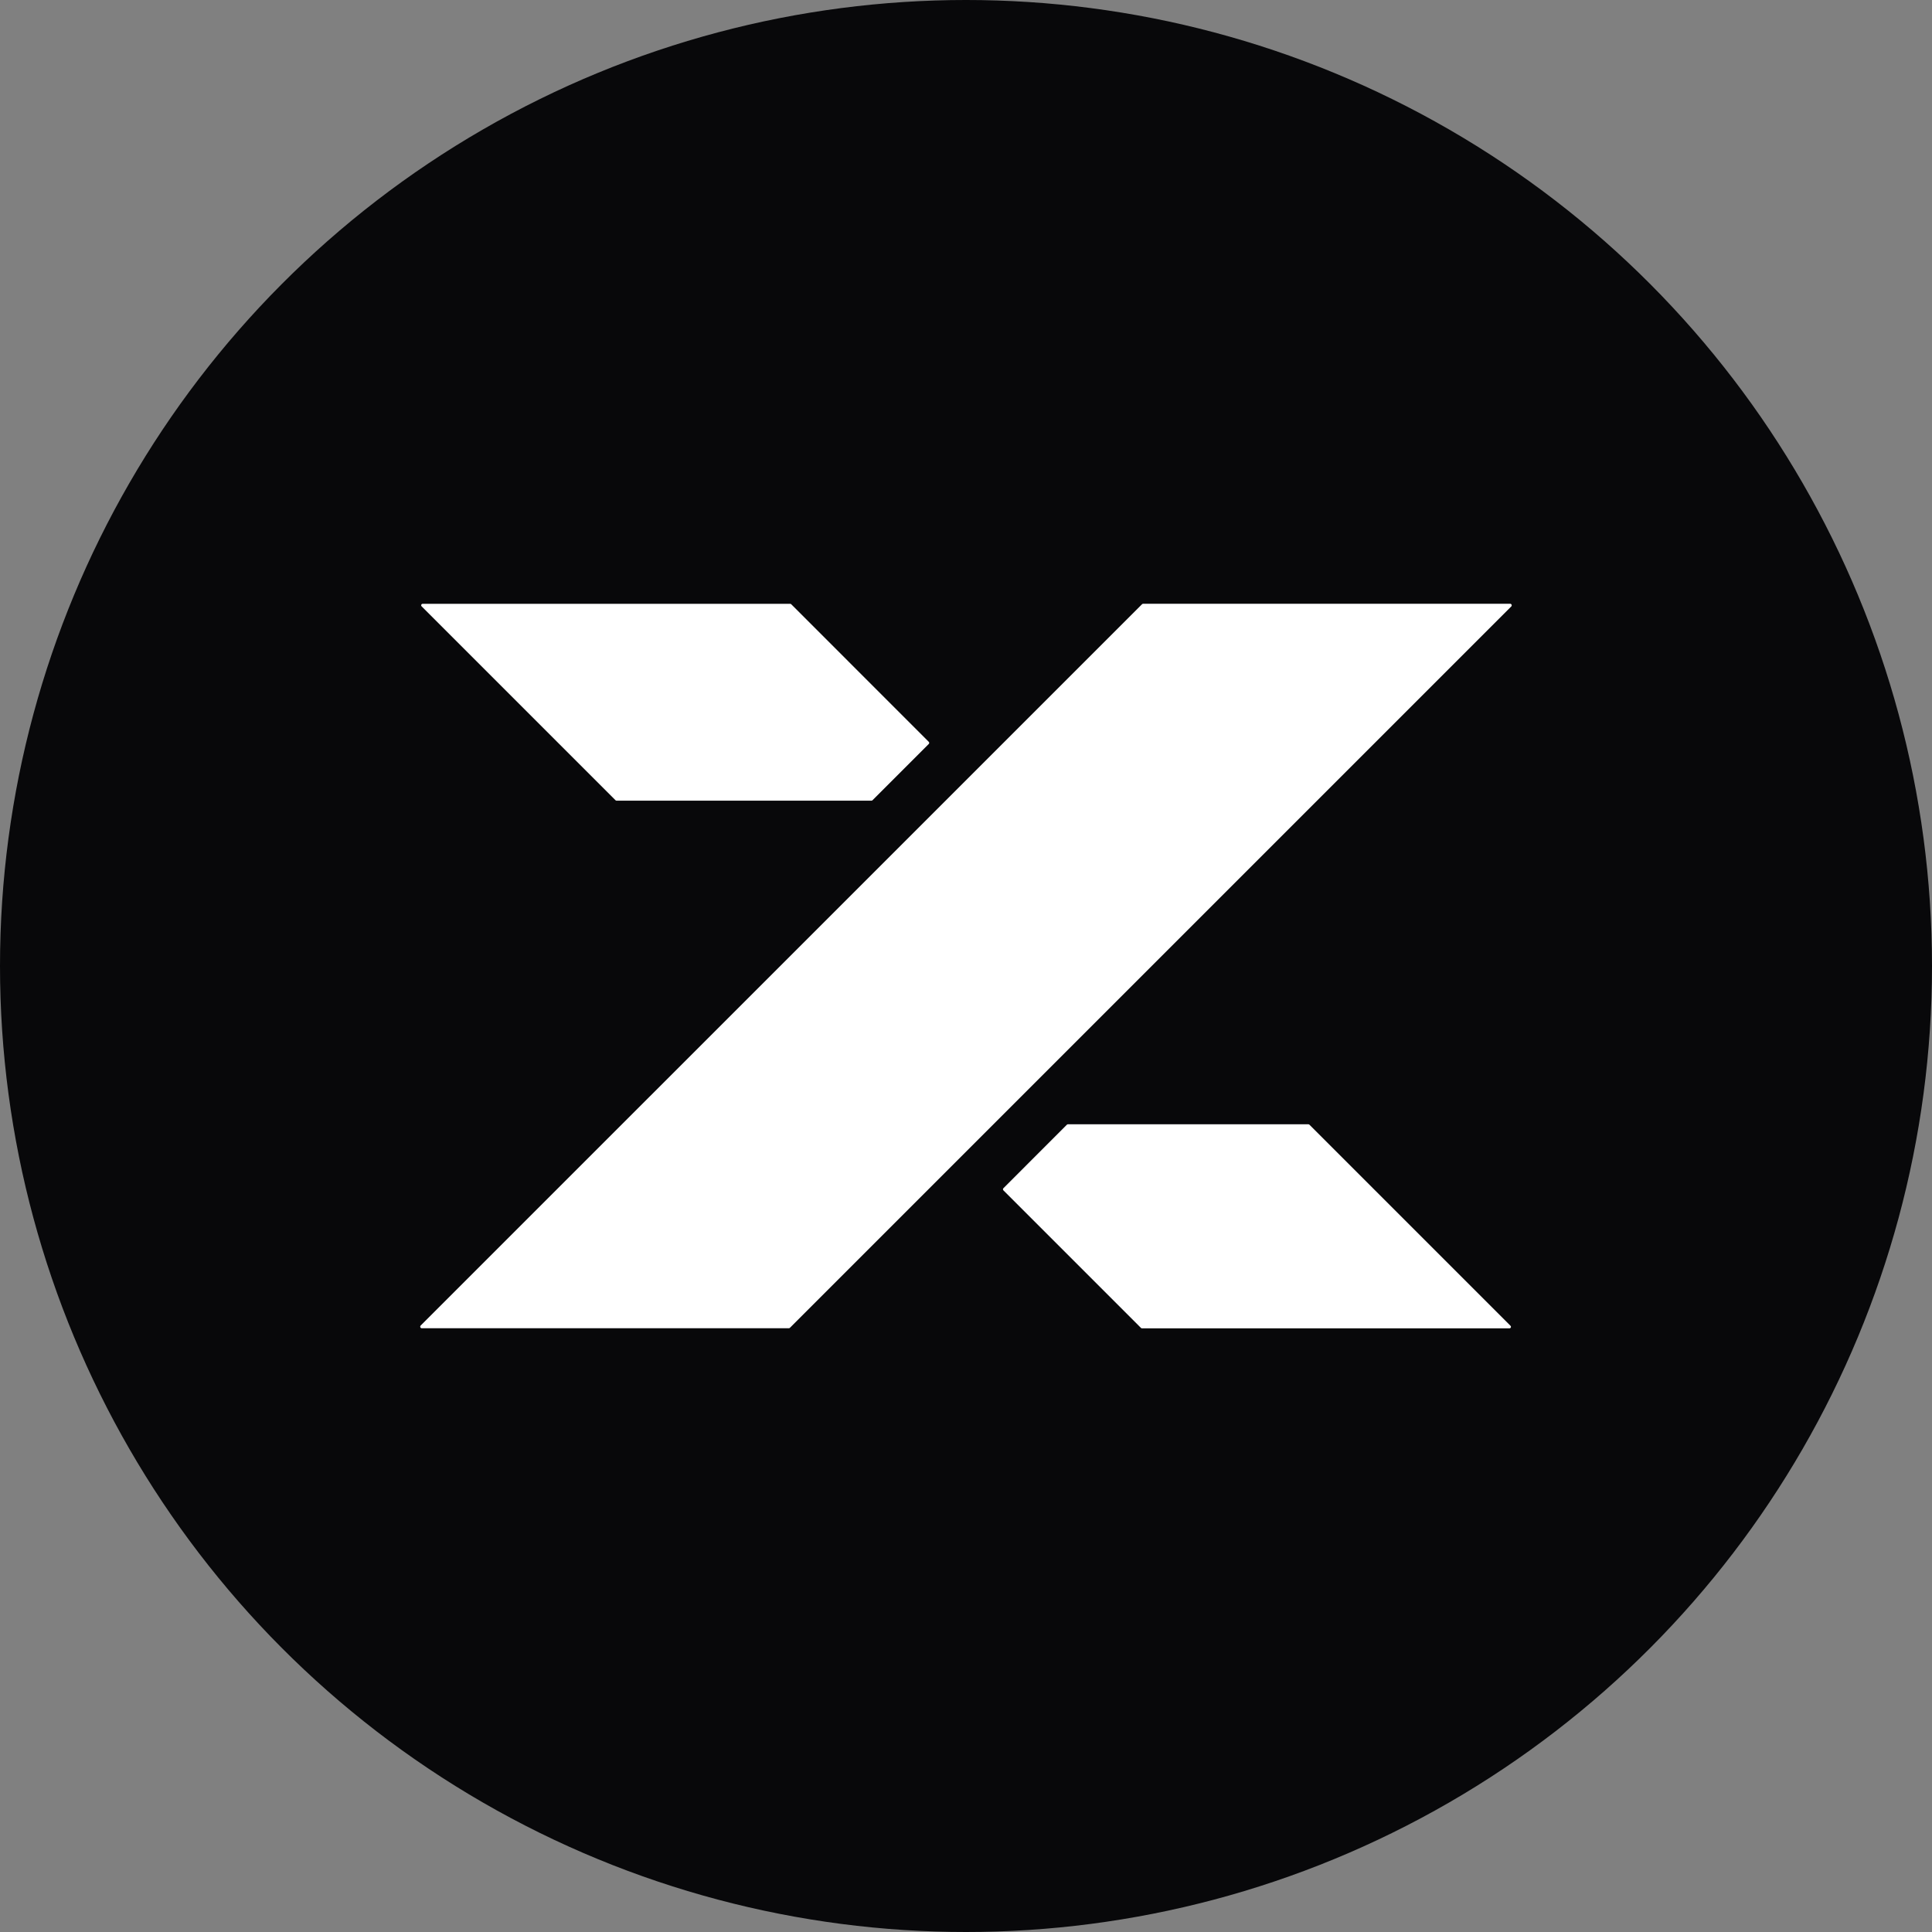
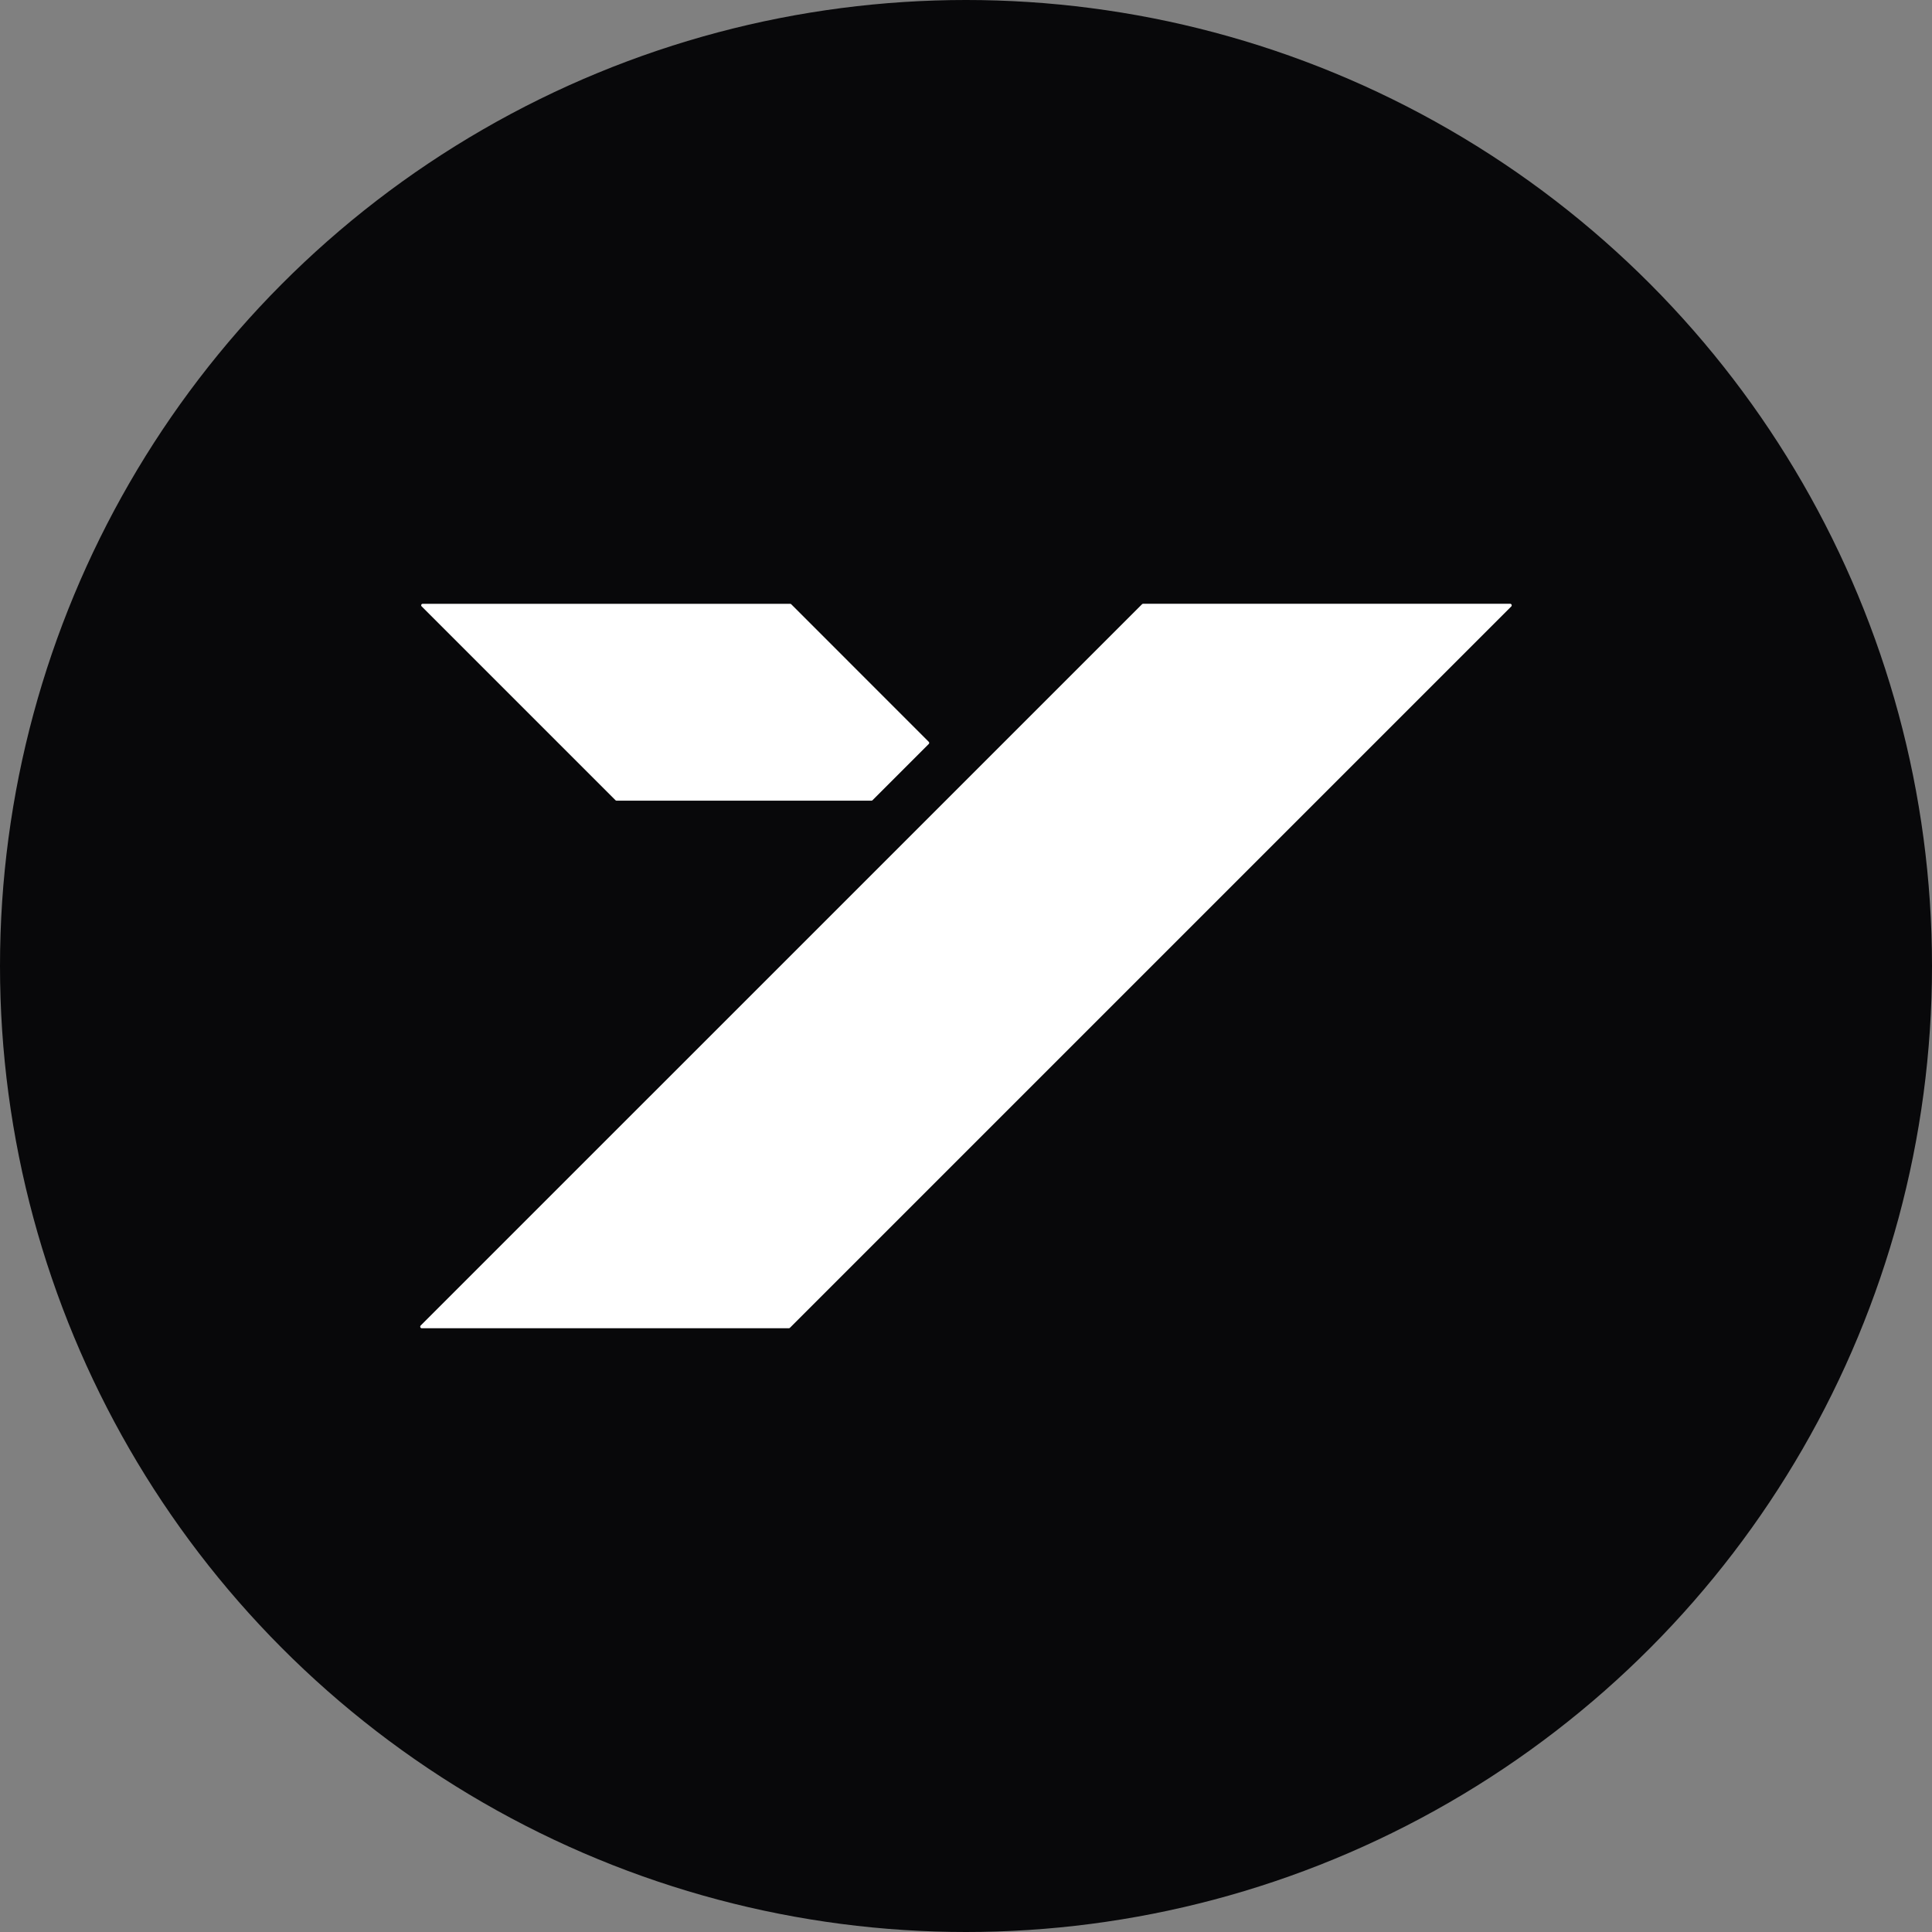
<svg xmlns="http://www.w3.org/2000/svg" fill="none" height="400" viewBox="0 0 400 400" width="400">
  <rect x="0" y="0" width="400" height="400" fill="#808080" stroke="none" />
  <circle cx="200" cy="200" fill="#08080a" r="200" />
  <g fill="#fff">
    <path d="m163.813 125.1 28.48 28.49c.029.029.052.063.068.101s.024.078.024.119-.008.081-.024.119-.039.072-.068.101l-11.65 11.65c-.029.029-.063.052-.101.067-.037.015-.078.023-.119.023h-52.77c-.04 0-.081-.008-.119-.023-.037-.015-.072-.038-.101-.067l-40.14-40.14c-.044-.043-.073-.099-.086-.159s-.006-.123.018-.18.064-.105.115-.139.112-.052.173-.052h76.08c.041 0 .082.008.119.023.038.016.072.038.101.067z" />
    <path d="m236.683 125h75.97c.066-.001.129.018.184.054.055.035.097.086.123.146s.033.126.021.19-.042.123-.088.17l-149.34 149.34c-.031.032-.068.057-.109.075-.042.017-.086.025-.131.025h-75.98c-.065.001-.129-.018-.184-.054-.055-.035-.097-.086-.123-.146s-.033-.126-.021-.19c.012-.064.043-.123.088-.17l149.35-149.34c.032-.032.069-.057.11-.075.041-.017.086-.025.13-.025z" />
-     <path d="m236.223 274.93-28.48-28.48c-.029-.029-.052-.063-.067-.101-.016-.038-.024-.078-.024-.119s.008-.081.024-.119c.015-.038.038-.072.067-.101l13.14-13.15c.029-.029.064-.051.101-.067.038-.015.079-.023.119-.023h49.78c.041 0 .082.008.119.023.038.016.072.038.101.067l41.63 41.63c.044.043.074.099.086.159s.006.123-.018.18c-.023.057-.063.105-.115.139-.051.034-.111.052-.173.052h-76.07c-.04 0-.081-.008-.119-.023-.037-.015-.072-.038-.101-.067z" />
  </g>
</svg>